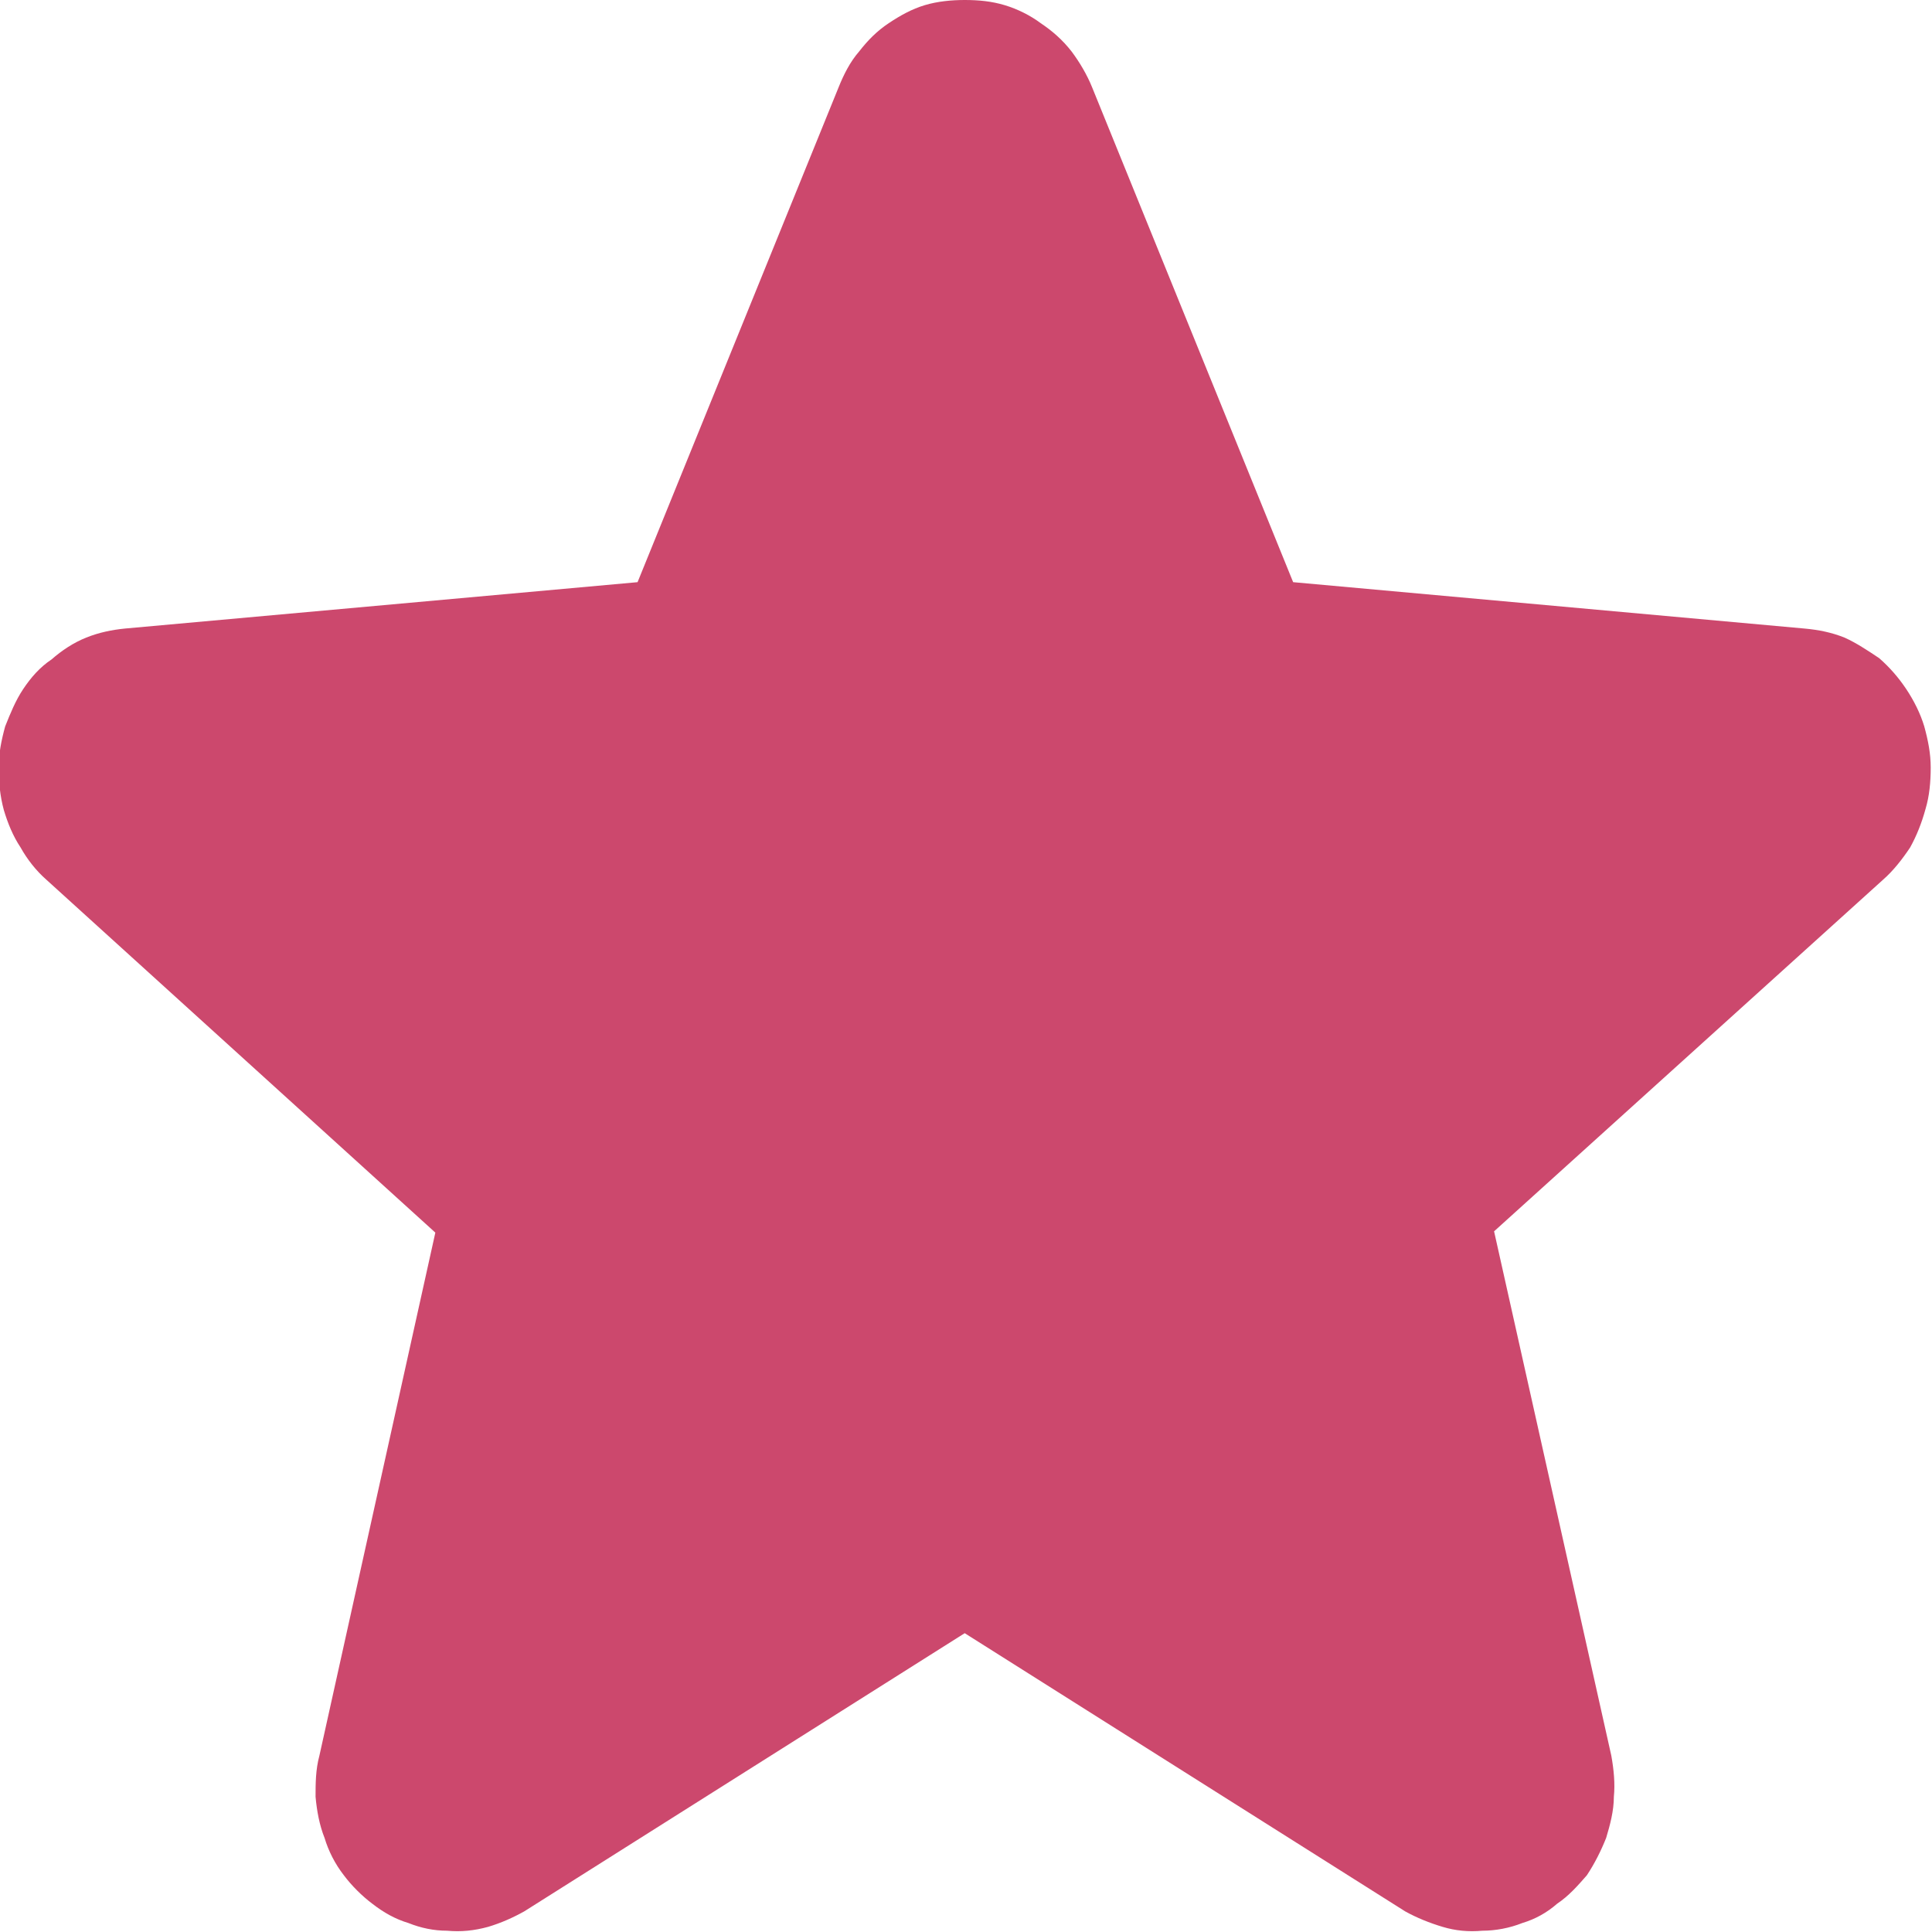
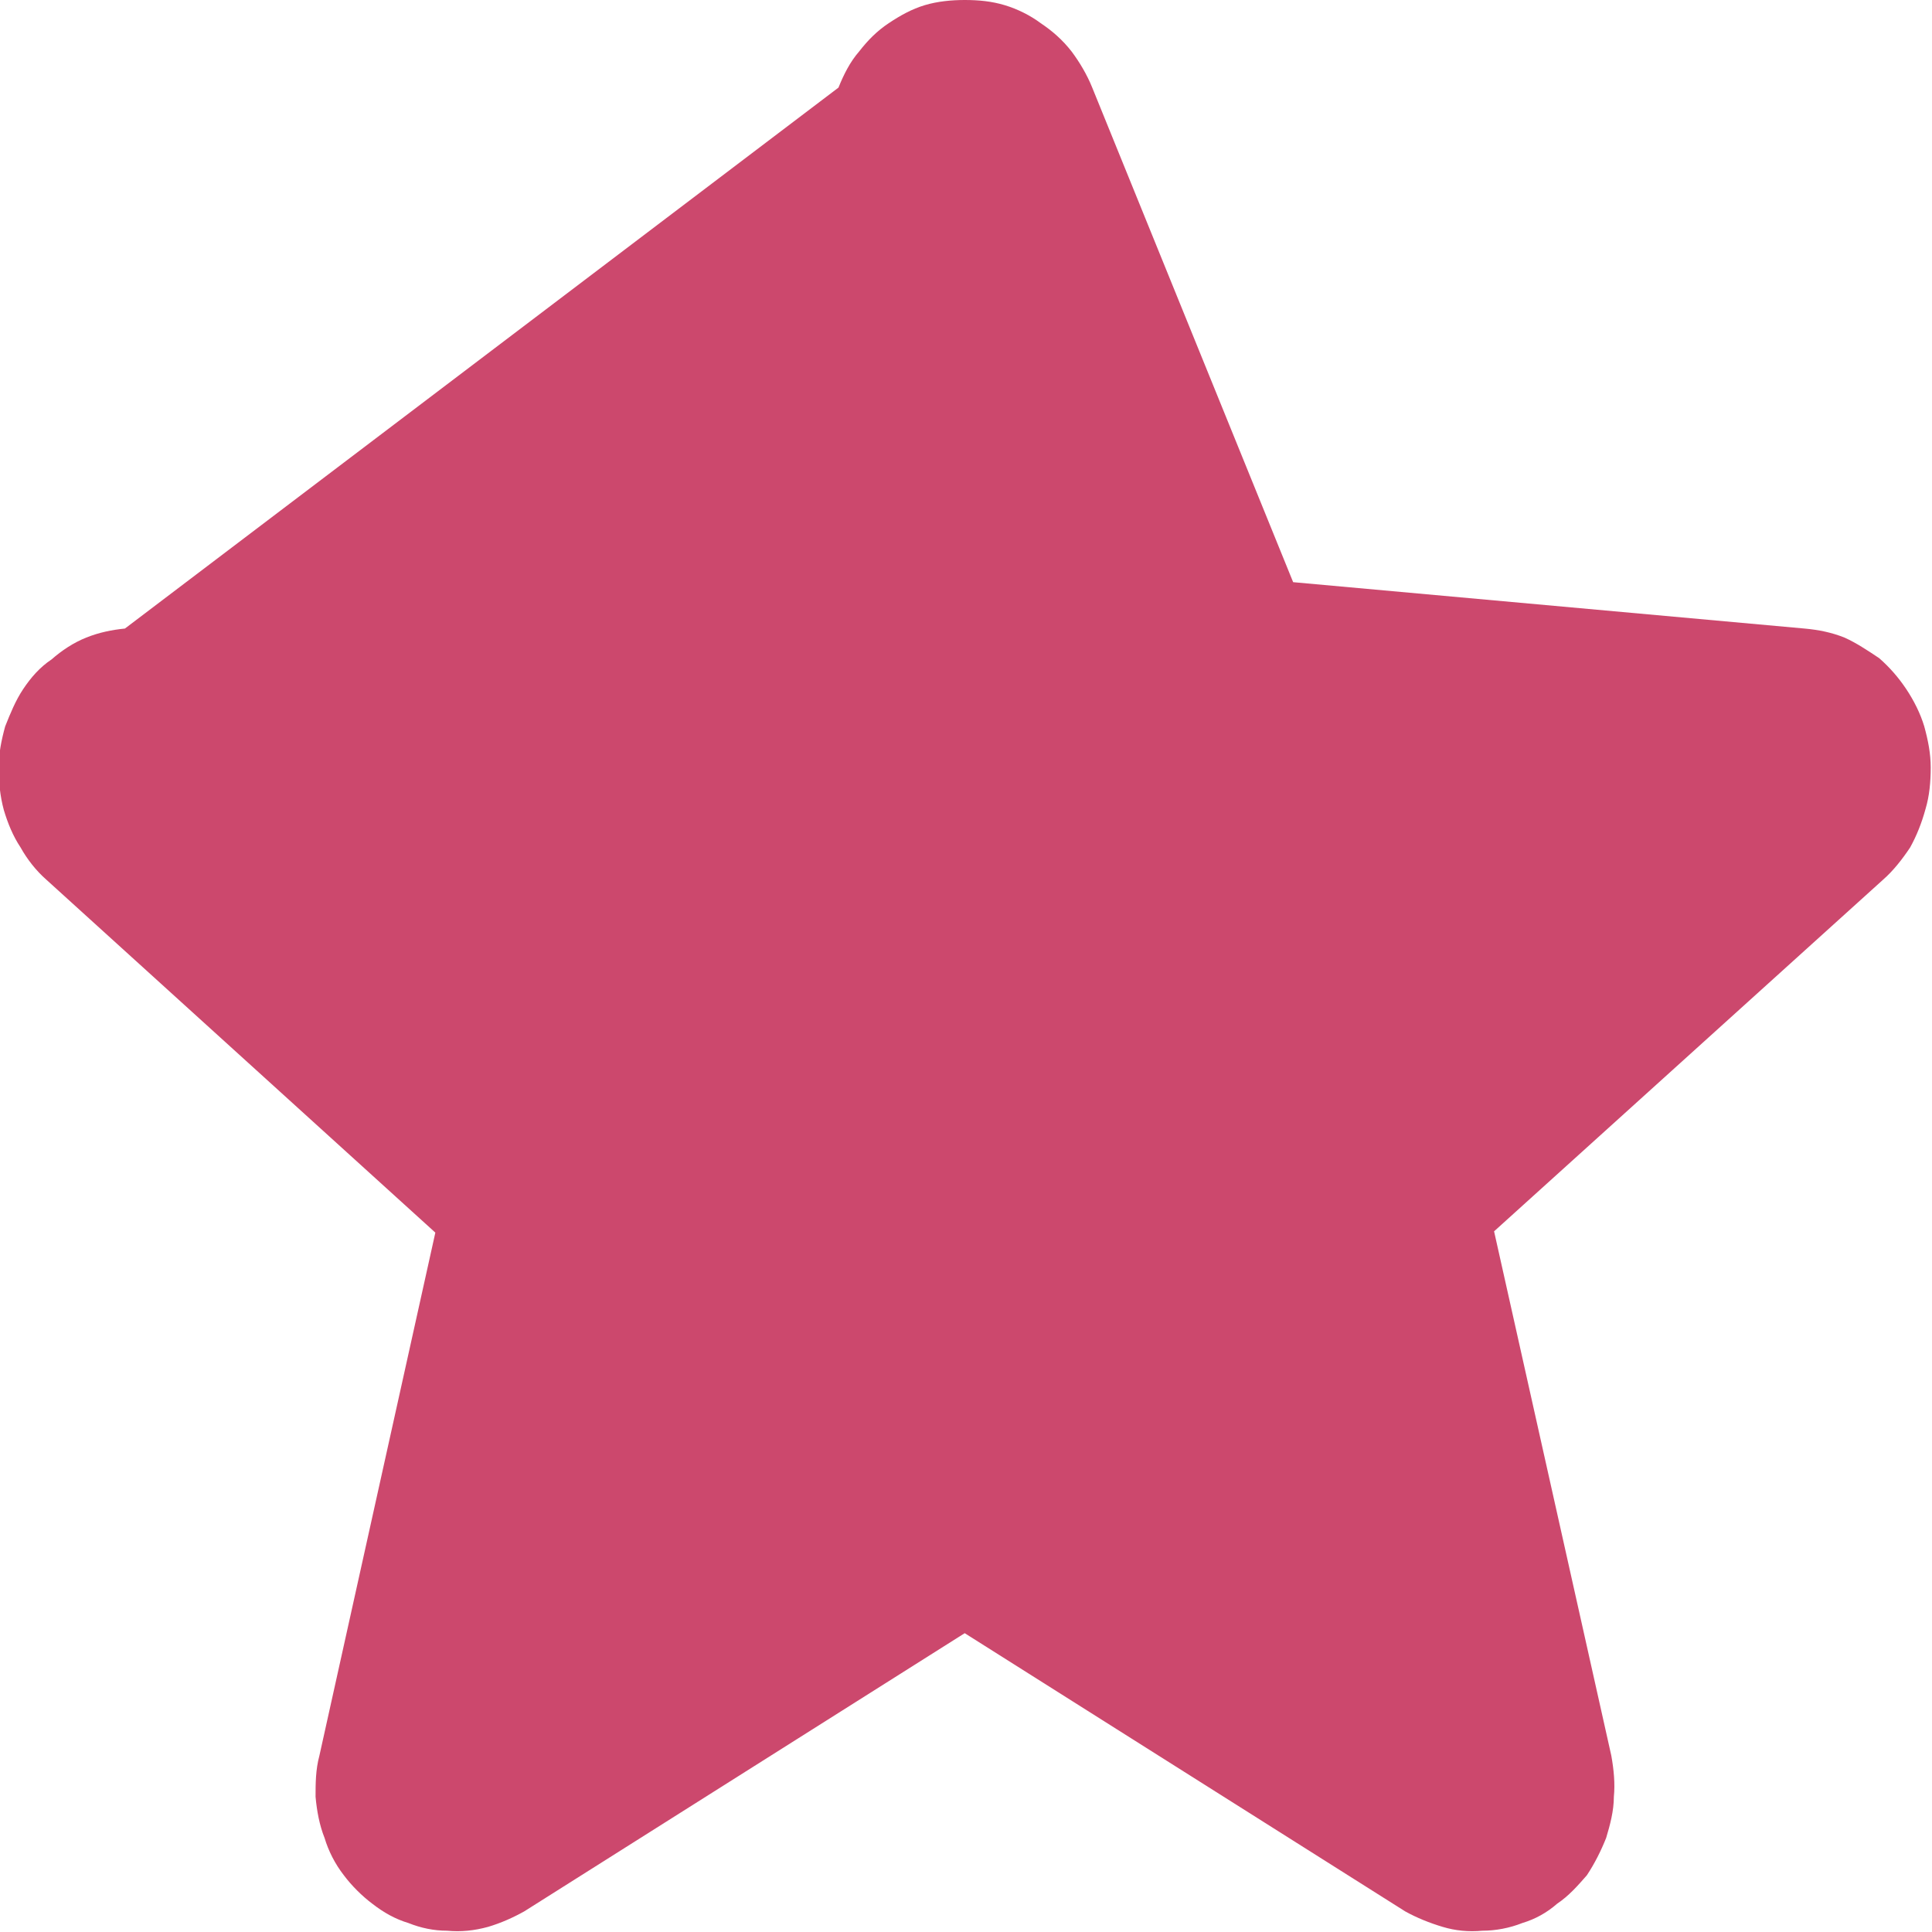
<svg xmlns="http://www.w3.org/2000/svg" width="15" height="15" viewBox="0 0 15 15" fill="none">
  <defs />
-   <path id="path" d="M14.94 5.64C14.91 5.54 14.86 5.44 14.8 5.35C14.74 5.26 14.67 5.18 14.59 5.11C14.5 5.05 14.41 4.99 14.32 4.95C14.22 4.91 14.12 4.89 14.01 4.88L10.04 4.52L8.48 0.68C8.44 0.58 8.38 0.48 8.32 0.4C8.25 0.31 8.17 0.24 8.08 0.18C8 0.12 7.9 0.07 7.8 0.04C7.7 0.01 7.6 0 7.49 0C7.39 0 7.28 0.01 7.18 0.04C7.08 0.07 6.99 0.12 6.9 0.18C6.81 0.24 6.74 0.31 6.67 0.4C6.6 0.48 6.55 0.58 6.51 0.68L4.95 4.52L0.97 4.88C0.87 4.89 0.77 4.91 0.67 4.95C0.57 4.99 0.48 5.05 0.4 5.12C0.31 5.18 0.24 5.26 0.18 5.35C0.12 5.44 0.08 5.54 0.04 5.64C0.01 5.75 -0.01 5.85 -0.01 5.96C-0.01 6.07 0 6.18 0.03 6.29C0.06 6.39 0.1 6.49 0.16 6.58C0.21 6.67 0.28 6.76 0.36 6.83L3.38 9.57L2.48 13.63C2.45 13.74 2.45 13.85 2.45 13.95C2.46 14.06 2.48 14.17 2.52 14.27C2.55 14.37 2.6 14.47 2.67 14.56C2.73 14.64 2.81 14.72 2.89 14.78C2.98 14.85 3.07 14.9 3.17 14.93C3.27 14.97 3.37 14.99 3.47 14.99C3.58 15 3.68 14.99 3.79 14.96C3.89 14.93 3.98 14.89 4.07 14.84L7.49 12.68L10.91 14.84C11 14.89 11.1 14.93 11.2 14.96C11.3 14.99 11.4 15 11.51 14.99C11.61 14.99 11.72 14.97 11.82 14.93C11.92 14.9 12.01 14.85 12.09 14.78C12.18 14.72 12.25 14.64 12.32 14.56C12.38 14.47 12.43 14.37 12.47 14.27C12.5 14.17 12.53 14.06 12.53 13.95C12.54 13.85 12.53 13.74 12.51 13.63L11.6 9.56L14.62 6.83C14.7 6.76 14.77 6.67 14.83 6.58C14.88 6.49 14.92 6.39 14.95 6.28C14.98 6.18 14.99 6.07 14.99 5.96C14.99 5.85 14.97 5.75 14.94 5.64Z" fill="#CC486D" fill-opacity="1" fill-rule="nonzero" />
+   <path id="path" d="M14.94 5.64C14.91 5.54 14.86 5.44 14.8 5.35C14.74 5.26 14.67 5.18 14.59 5.11C14.5 5.05 14.41 4.99 14.32 4.95C14.22 4.91 14.12 4.89 14.01 4.88L10.04 4.52L8.48 0.68C8.44 0.58 8.38 0.48 8.32 0.4C8.25 0.31 8.17 0.24 8.08 0.18C8 0.12 7.9 0.07 7.8 0.04C7.7 0.01 7.6 0 7.49 0C7.39 0 7.28 0.01 7.18 0.04C7.08 0.07 6.99 0.12 6.9 0.18C6.81 0.24 6.74 0.31 6.67 0.4C6.6 0.48 6.55 0.58 6.51 0.68L0.97 4.88C0.87 4.89 0.77 4.91 0.67 4.95C0.57 4.99 0.48 5.05 0.4 5.12C0.31 5.18 0.24 5.26 0.18 5.35C0.12 5.44 0.08 5.54 0.04 5.64C0.01 5.75 -0.01 5.85 -0.01 5.96C-0.01 6.07 0 6.18 0.03 6.29C0.06 6.39 0.1 6.49 0.16 6.58C0.21 6.67 0.28 6.76 0.36 6.83L3.38 9.57L2.48 13.63C2.45 13.74 2.45 13.85 2.45 13.95C2.46 14.06 2.48 14.17 2.52 14.27C2.55 14.37 2.6 14.47 2.67 14.56C2.73 14.64 2.81 14.72 2.89 14.78C2.98 14.85 3.07 14.9 3.17 14.93C3.27 14.97 3.37 14.99 3.47 14.99C3.58 15 3.68 14.99 3.79 14.96C3.89 14.93 3.98 14.89 4.07 14.84L7.49 12.68L10.91 14.84C11 14.89 11.1 14.93 11.2 14.96C11.3 14.99 11.4 15 11.51 14.99C11.61 14.99 11.72 14.97 11.82 14.93C11.92 14.9 12.01 14.85 12.09 14.78C12.18 14.72 12.25 14.64 12.32 14.56C12.38 14.47 12.43 14.37 12.47 14.27C12.5 14.17 12.53 14.06 12.53 13.95C12.54 13.85 12.53 13.74 12.51 13.63L11.6 9.56L14.62 6.83C14.7 6.76 14.77 6.67 14.83 6.58C14.88 6.49 14.92 6.39 14.95 6.28C14.98 6.18 14.99 6.07 14.99 5.96C14.99 5.85 14.97 5.75 14.94 5.64Z" fill="#CC486D" fill-opacity="1" fill-rule="nonzero" />
</svg>